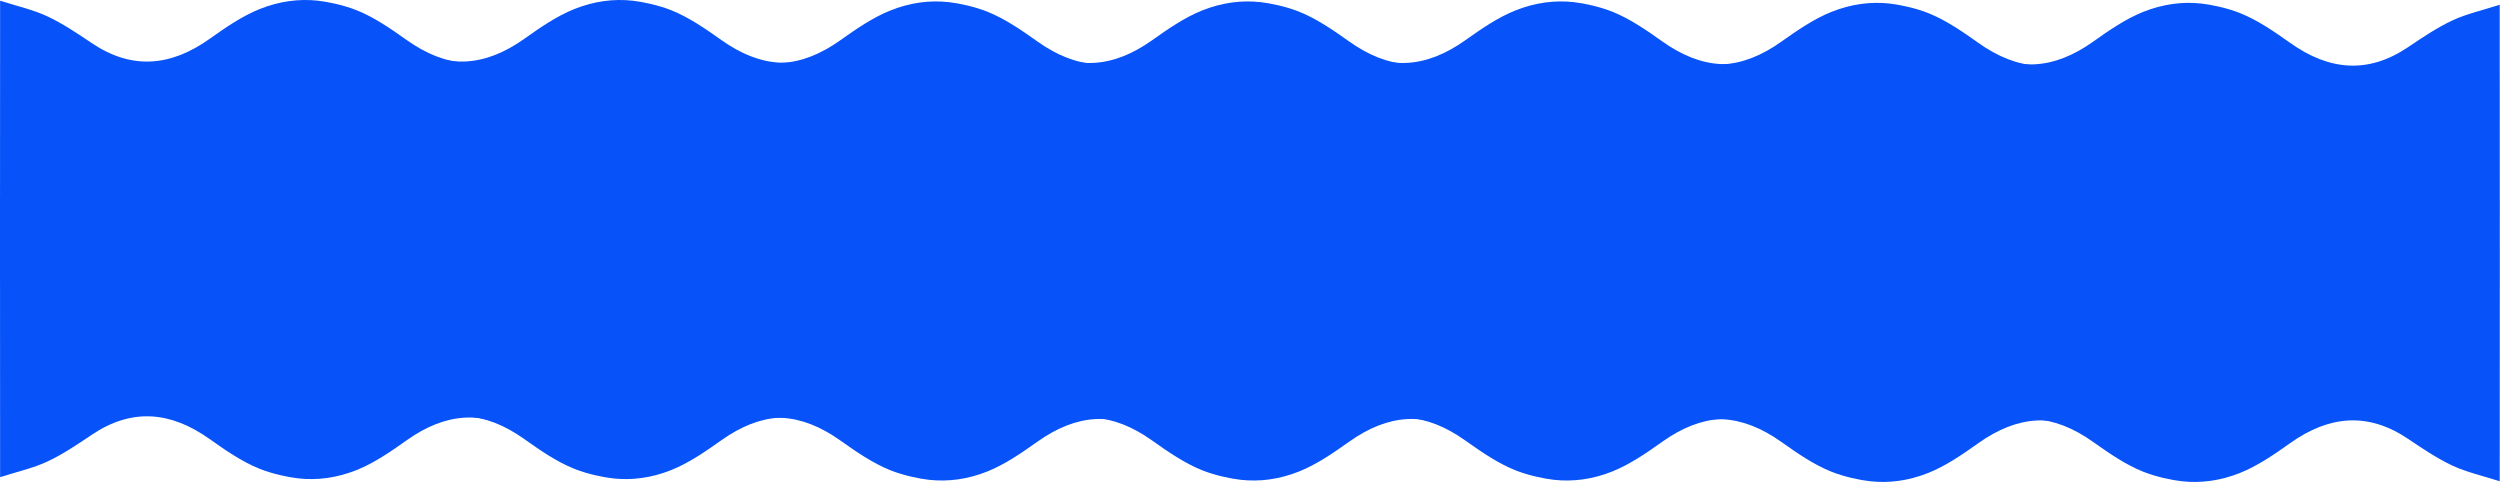
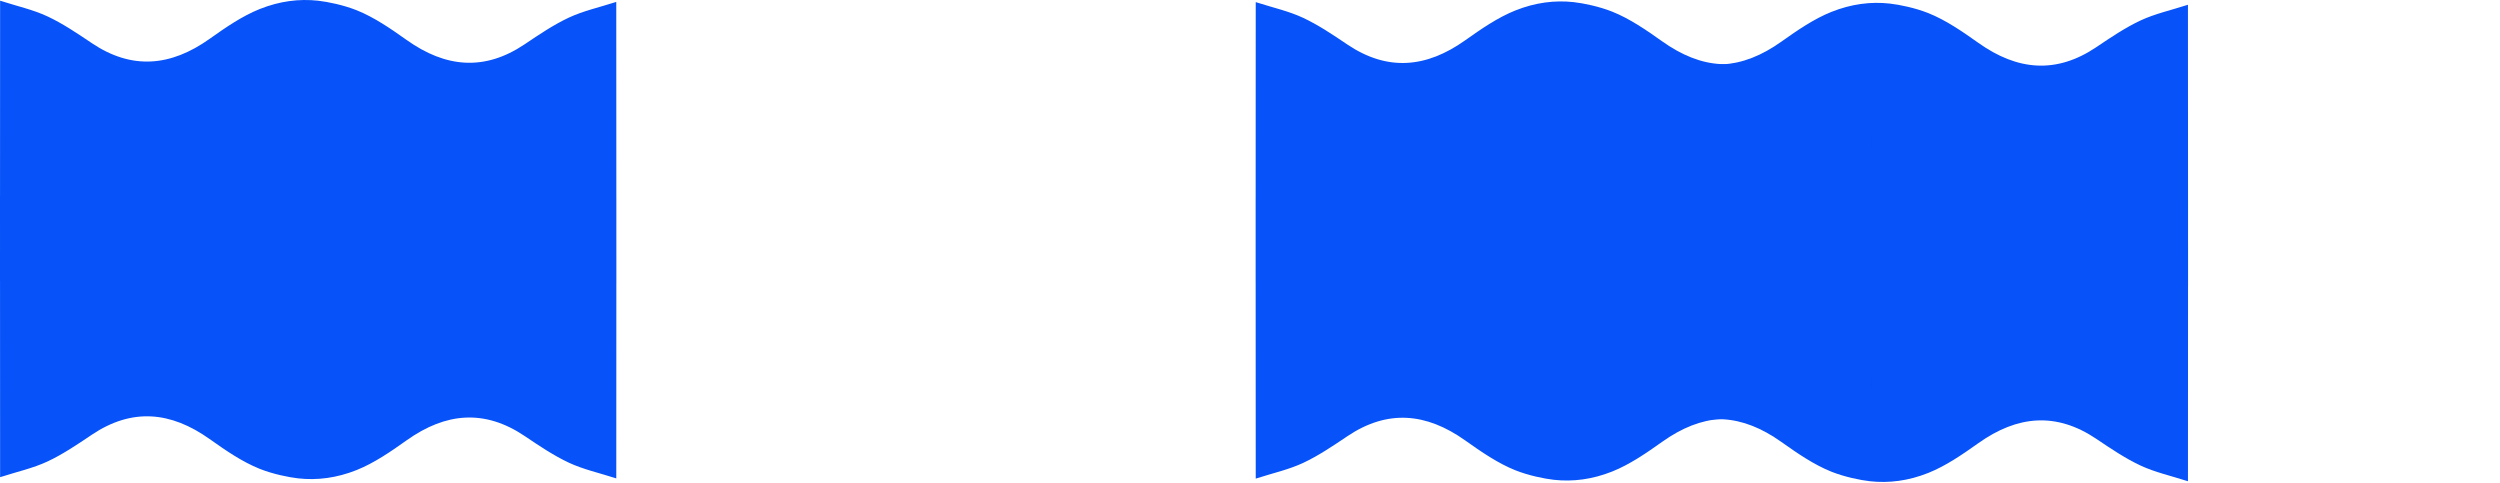
<svg xmlns="http://www.w3.org/2000/svg" width="1707" height="330" viewBox="0 0 1707 330" fill="none">
  <path d="M420.845 164.127C420.845 154.473 420.845 144.818 420.854 135.164H420.836C420.819 90.734 420.802 46.222 420.785 1.301C408.856 5.132 398.24 7.431 388.388 12.038C378.056 16.891 368.23 23.501 358.532 30.039L358.198 30.264C330.779 48.694 304.269 46.201 277.743 27.363C266.792 19.588 255.473 11.773 243.493 6.992C234.593 3.447 223.875 1.23 217.189 0.484C204.239 -0.946 190.937 0.75 177.361 6.164C165.381 10.945 154.061 18.761 143.111 26.535C116.584 45.374 90.075 47.877 62.656 29.437L62.321 29.212C52.615 22.674 42.798 16.064 32.456 11.211C22.613 6.603 12.006 4.305 0.069 0.474C0.051 45.2 0.034 89.518 0.017 133.754H0C0 143.501 0 153.247 0.009 162.993C0.009 172.647 0.009 182.302 0 191.956H0.017C0.034 236.386 0.051 280.898 0.069 325.819C11.997 321.988 22.613 319.689 32.465 315.082C42.798 310.229 52.624 303.619 62.321 297.081L62.656 296.856C90.075 278.426 116.584 280.919 143.111 299.757C154.061 307.532 165.381 315.347 177.361 320.129C186.26 323.674 196.979 325.891 203.664 326.636C216.614 328.067 229.916 326.371 243.493 320.956C255.473 316.175 266.792 308.359 277.743 300.585C304.269 281.746 330.779 279.243 358.198 297.684L358.532 297.908C368.238 304.447 378.056 311.057 388.397 315.909C398.249 320.517 408.856 322.815 420.793 326.646C420.811 281.92 420.828 237.602 420.845 193.366H420.862C420.862 183.62 420.862 173.873 420.854 164.127H420.845Z" fill="#0752F9" />
-   <path d="M851.472 165.104C851.472 155.449 851.472 145.795 851.48 136.141H851.463C851.446 91.71 851.429 47.198 851.412 2.278C839.483 6.109 828.867 8.407 819.015 13.015C808.683 17.868 798.857 24.478 789.159 31.016L788.824 31.241C761.405 49.671 734.896 47.178 708.37 28.339C697.419 20.565 686.1 12.749 674.12 7.968C665.22 4.423 654.501 2.206 647.816 1.46C634.866 0.03 621.564 1.726 607.988 7.141C596.008 11.922 584.688 19.737 573.738 27.512C547.211 46.35 520.702 48.853 493.283 30.413L492.948 30.188C483.242 23.65 473.425 17.04 463.083 12.188C453.24 7.58 442.633 5.281 430.696 1.45C430.678 46.177 430.661 90.495 430.644 134.731H430.627C430.627 144.477 430.627 154.223 430.636 163.97C430.636 173.624 430.636 183.278 430.627 192.933H430.644C430.661 237.363 430.678 281.875 430.696 326.796C442.624 322.964 453.24 320.666 463.092 316.058C473.425 311.206 483.251 304.596 492.948 298.057L493.283 297.833C520.702 279.403 547.211 281.895 573.738 300.734C584.688 308.509 596.008 316.324 607.988 321.105C616.887 324.65 627.606 326.867 634.291 327.613C647.241 329.043 660.543 327.347 674.12 321.933C686.1 317.151 697.419 309.336 708.37 301.562C734.896 282.723 761.405 280.22 788.824 298.66L789.159 298.885C798.865 305.423 808.683 312.033 819.024 316.886C828.876 321.493 839.483 323.792 851.42 327.623C851.438 282.897 851.455 238.579 851.472 194.342H851.489C851.489 184.596 851.489 174.85 851.48 165.104H851.472Z" fill="#0752F9" />
  <path d="M1493.99 166.08C1493.99 156.426 1493.99 146.772 1494 137.117H1493.99C1493.97 92.687 1493.95 48.175 1493.93 3.254C1482.01 7.085 1471.39 9.384 1461.54 13.992C1451.21 18.844 1441.38 25.454 1431.68 31.992L1431.35 32.217C1403.93 50.647 1377.42 48.155 1350.89 29.316C1339.94 21.541 1328.62 13.726 1316.64 8.945C1307.74 5.4 1297.02 3.183 1290.34 2.437C1277.39 1.007 1264.09 2.703 1250.51 8.117C1238.53 12.898 1227.21 20.714 1216.26 28.488C1189.73 47.327 1163.22 49.83 1135.81 31.39L1135.47 31.165C1125.76 24.627 1115.95 18.017 1105.61 13.164C1095.76 8.557 1085.16 6.258 1073.22 2.427C1073.2 47.153 1073.18 91.471 1073.17 135.707H1073.15C1073.15 145.454 1073.15 155.2 1073.16 164.946C1073.16 174.601 1073.16 184.255 1073.15 193.909H1073.17C1073.18 238.339 1073.2 282.851 1073.22 327.772C1085.15 323.941 1095.76 321.642 1105.61 317.035C1115.95 312.182 1125.77 305.572 1135.47 299.034L1135.81 298.809C1163.22 280.379 1189.73 282.872 1216.26 301.711C1227.21 309.485 1238.53 317.3 1250.51 322.082C1259.41 325.627 1270.13 327.844 1276.81 328.589C1289.76 330.02 1303.07 328.324 1316.64 322.909C1328.62 318.128 1339.94 310.313 1350.89 302.538C1377.42 283.699 1403.93 281.196 1431.35 299.637L1431.68 299.861C1441.39 306.4 1451.21 313.01 1461.55 317.862C1471.4 322.47 1482.01 324.769 1493.94 328.6C1493.96 283.873 1493.98 239.555 1493.99 195.319H1494.01C1494.01 185.573 1494.01 175.826 1494 166.08H1493.99Z" fill="#0752F9" />
-   <path d="M635.67 164.127C635.67 154.473 635.67 144.818 635.679 135.164H635.662C635.644 90.734 635.627 46.222 635.61 1.301C623.681 5.132 613.066 7.431 603.214 12.038C592.881 16.891 583.055 23.501 573.357 30.039L573.023 30.264C545.604 48.694 519.094 46.201 492.568 27.363C481.618 19.588 470.298 11.773 458.318 6.992C449.418 3.447 438.7 1.23 432.015 0.484C419.064 -0.946 405.763 0.75 392.186 6.164C380.206 10.945 368.886 18.761 357.936 26.535C331.41 45.374 304.9 47.877 277.481 29.437L277.147 29.212C267.441 22.674 257.623 16.064 247.282 11.211C237.438 6.603 226.831 4.305 214.894 0.474C214.877 45.2 214.86 89.518 214.842 133.754H214.825C214.825 143.501 214.825 153.247 214.834 162.993C214.834 172.647 214.834 182.302 214.825 191.956H214.842C214.86 236.386 214.877 280.898 214.894 325.819C226.823 321.988 237.438 319.689 247.29 315.082C257.623 310.229 267.449 303.619 277.147 297.081L277.481 296.856C304.9 278.426 331.41 280.919 357.936 299.757C368.886 307.532 380.206 315.347 392.186 320.129C401.086 323.674 411.804 325.891 418.49 326.636C431.44 328.067 444.741 326.371 458.318 320.956C470.298 316.175 481.618 308.359 492.568 300.585C519.094 281.746 545.604 279.243 573.023 297.684L573.357 297.908C583.064 304.447 592.881 311.057 603.222 315.909C613.074 320.517 623.681 322.815 635.619 326.646C635.636 281.92 635.653 237.602 635.67 193.366H635.687C635.687 183.62 635.687 173.873 635.679 164.127H635.67Z" fill="#0752F9" />
  <path d="M1278.19 165.104C1278.19 155.449 1278.19 145.795 1278.2 136.141H1278.18C1278.17 91.71 1278.15 47.198 1278.13 2.278C1266.2 6.109 1255.59 8.407 1245.74 13.015C1235.4 17.868 1225.58 24.478 1215.88 31.016L1215.55 31.241C1188.13 49.671 1161.62 47.178 1135.09 28.339C1124.14 20.565 1112.82 12.749 1100.84 7.968C1091.94 4.423 1081.22 2.206 1074.54 1.46C1061.59 0.03 1048.29 1.726 1034.71 7.141C1022.73 11.922 1011.41 19.737 1000.46 27.512C973.932 46.35 947.423 48.853 920.004 30.413L919.669 30.188C909.963 23.65 900.146 17.04 889.805 12.188C879.961 7.58 869.354 5.281 857.417 1.45C857.4 46.177 857.382 90.495 857.365 134.731H857.348C857.348 144.477 857.348 154.223 857.357 163.97C857.357 173.624 857.357 183.278 857.348 192.933H857.365C857.382 237.363 857.4 281.875 857.417 326.796C869.346 322.964 879.961 320.666 889.813 316.058C900.146 311.206 909.972 304.596 919.669 298.057L920.004 297.833C947.423 279.403 973.932 281.895 1000.46 300.734C1011.41 308.509 1022.73 316.324 1034.71 321.105C1043.61 324.65 1054.33 326.867 1061.01 327.613C1073.96 329.043 1087.26 327.347 1100.84 321.933C1112.82 317.151 1124.14 309.336 1135.09 301.562C1161.62 282.723 1188.13 280.22 1215.55 298.66L1215.88 298.885C1225.59 305.423 1235.4 312.033 1245.75 316.886C1255.6 321.493 1266.2 323.792 1278.14 327.623C1278.16 282.897 1278.18 238.579 1278.19 194.342H1278.21C1278.21 184.596 1278.21 174.85 1278.2 165.104H1278.19Z" fill="#0752F9" />
-   <path d="M1064.34 165.104C1064.34 155.449 1064.34 145.795 1064.35 136.141H1064.34C1064.32 91.71 1064.3 47.198 1064.28 2.278C1052.36 6.109 1041.74 8.407 1031.89 13.015C1021.56 17.868 1011.73 24.478 1002.03 31.016L1001.7 31.241C974.278 49.671 947.768 47.178 921.242 28.339C910.292 20.565 898.972 12.749 886.992 7.968C878.092 4.423 867.374 2.206 860.688 1.46C847.738 0.03 834.437 1.726 820.86 7.141C808.88 11.922 797.56 19.737 786.61 27.512C760.084 46.35 733.574 48.853 706.155 30.413L705.821 30.188C696.114 23.65 686.297 17.04 675.956 12.188C666.112 7.58 655.505 5.281 643.568 1.45C643.551 46.177 643.534 90.495 643.516 134.731H643.499C643.499 144.477 643.499 154.223 643.508 163.97C643.508 173.624 643.508 183.278 643.499 192.933H643.516C643.534 237.363 643.551 281.875 643.568 326.796C655.497 322.964 666.112 320.666 675.964 316.058C686.297 311.206 696.123 304.596 705.821 298.057L706.155 297.833C733.574 279.403 760.084 281.895 786.61 300.734C797.56 308.509 808.88 316.324 820.86 321.105C829.76 324.65 840.478 326.867 847.164 327.613C860.114 329.043 873.415 327.347 886.992 321.933C898.972 317.151 910.292 309.336 921.242 301.562C947.768 282.723 974.278 280.22 1001.7 298.66L1002.03 298.885C1011.74 305.423 1021.56 312.033 1031.9 316.886C1041.75 321.493 1052.36 323.792 1064.29 327.623C1064.31 282.897 1064.33 238.579 1064.34 194.342H1064.36C1064.36 184.596 1064.36 174.85 1064.35 165.104H1064.34Z" fill="#0752F9" />
-   <path d="M1706.87 166.08C1706.87 156.426 1706.87 146.772 1706.88 137.117H1706.86C1706.84 92.687 1706.82 48.175 1706.81 3.254C1694.88 7.085 1684.26 9.384 1674.41 13.992C1664.08 18.844 1654.25 25.454 1644.55 31.992L1644.22 32.217C1616.8 50.647 1590.29 48.155 1563.76 29.316C1552.81 21.541 1541.49 13.726 1529.51 8.945C1520.62 5.4 1509.9 3.183 1503.21 2.437C1490.26 1.007 1476.96 2.703 1463.38 8.117C1451.4 12.898 1440.08 20.714 1429.13 28.488C1402.61 47.327 1376.1 49.83 1348.68 31.39L1348.34 31.165C1338.64 24.627 1328.82 18.017 1318.48 13.164C1308.64 8.557 1298.03 6.258 1286.09 2.427C1286.07 47.153 1286.06 91.471 1286.04 135.707H1286.02C1286.02 145.454 1286.02 155.2 1286.03 164.946C1286.03 174.601 1286.03 184.255 1286.02 193.909H1286.04C1286.06 238.339 1286.07 282.851 1286.09 327.772C1298.02 323.941 1308.64 321.642 1318.49 317.035C1328.82 312.182 1338.65 305.572 1348.34 299.034L1348.68 298.809C1376.1 280.379 1402.61 282.872 1429.13 301.711C1440.08 309.485 1451.4 317.3 1463.38 322.082C1472.28 325.627 1483 327.844 1489.69 328.589C1502.64 330.02 1515.94 328.324 1529.51 322.909C1541.49 318.128 1552.81 310.313 1563.76 302.538C1590.29 283.699 1616.8 281.196 1644.22 299.637L1644.55 299.861C1654.26 306.4 1664.08 313.01 1674.42 317.862C1684.27 322.47 1694.88 324.769 1706.82 328.6C1706.83 283.873 1706.85 239.555 1706.87 195.319H1706.88C1706.88 185.573 1706.88 175.826 1706.88 166.08H1706.87Z" fill="#0752F9" />
</svg>